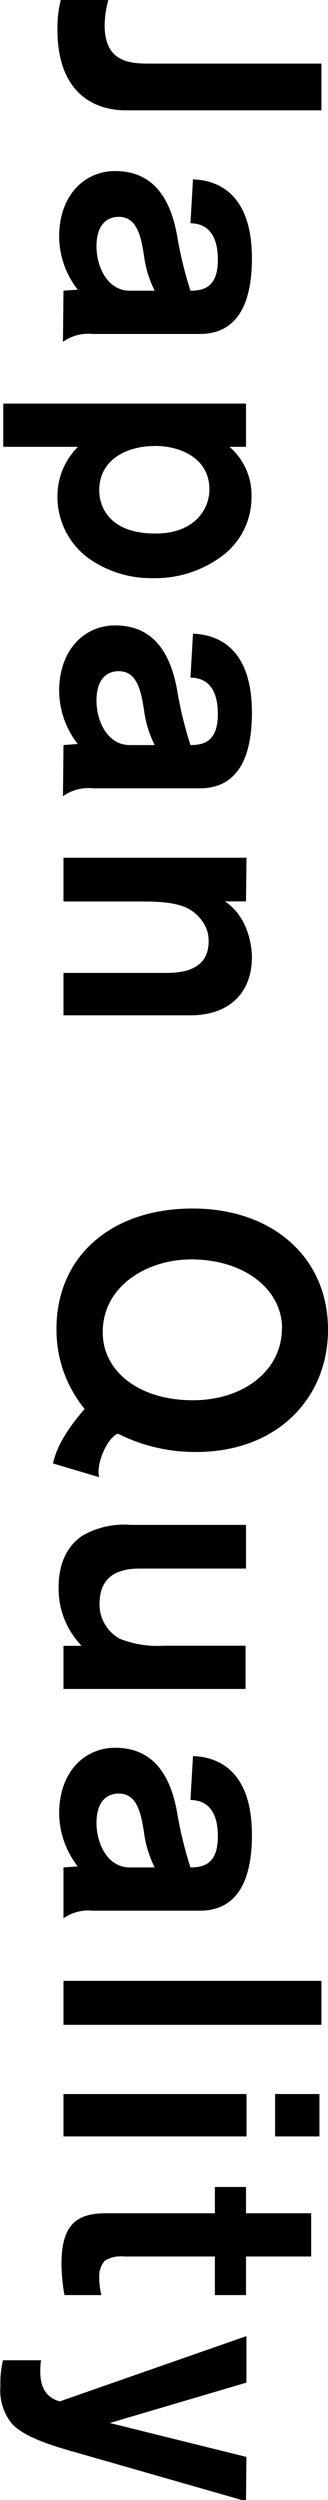
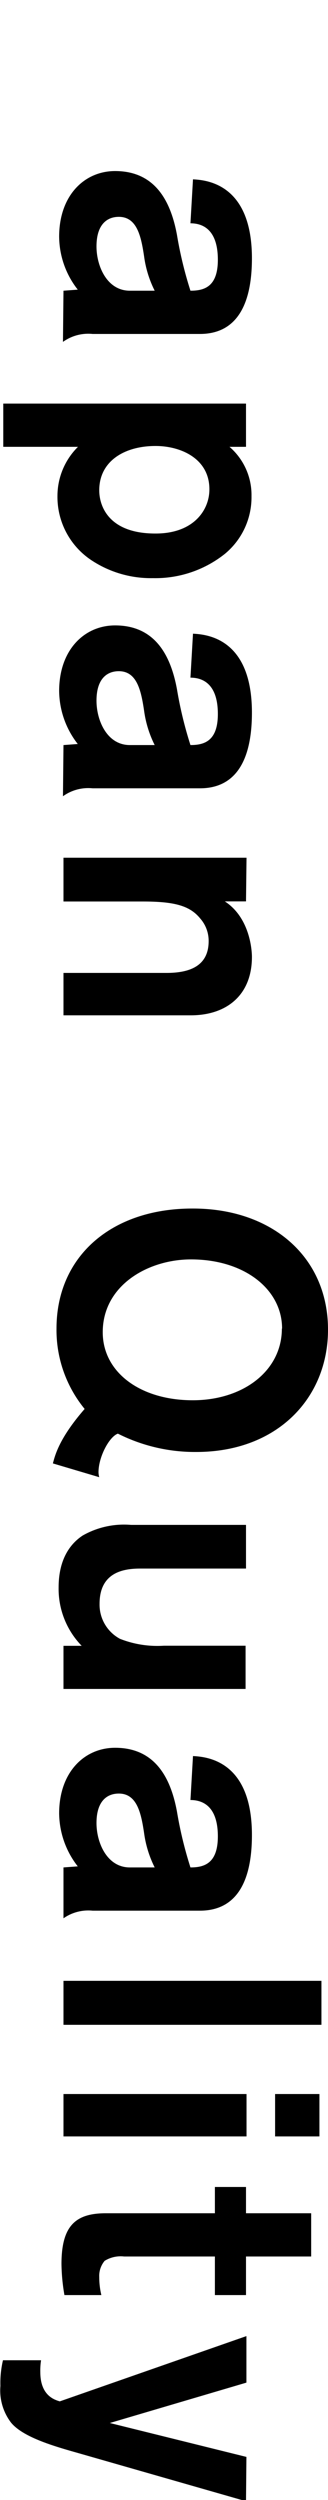
<svg xmlns="http://www.w3.org/2000/svg" id="レイヤー_1" data-name="レイヤー 1" preserveAspectRatio="none" viewBox="0 0 31 235.89">
  <title>jq01_sp</title>
-   <path d="M30.38,10.41H11.83c-1.83,0-6.4-.72-6.4-7.62A11.2,11.2,0,0,1,5.74,0h4.5a9.45,9.45,0,0,0-.35,2.38C9.89,5.85,12.25,6,14.08,6h16.3Z" />
  <path d="M6,27.43l1.35-.1a8.18,8.18,0,0,1-1.76-5c0-3.88,2.38-6.19,5.29-6.19,3.77,0,5.26,2.82,5.85,6.05A37,37,0,0,0,18,27.43c1.31,0,2.59-.37,2.59-2.92,0-3.1-1.69-3.44-2.59-3.44l.24-4.15c1.14.07,5.57.31,5.57,7.45,0,5-1.87,7.14-4.91,7.14H8.75a4.09,4.09,0,0,0-2.8.75Zm8.62,0a10.22,10.22,0,0,1-1-3.23c-.28-1.87-.66-3.74-2.39-3.74-1.14,0-2.11.75-2.11,2.79,0,1.87,1,4.18,3.15,4.18Z" />
  <path d="M23.25,42.16H21.69a6,6,0,0,1,2.08,4.66,6.92,6.92,0,0,1-2.53,5.45,10.55,10.55,0,0,1-6.78,2.28,10.19,10.19,0,0,1-5.85-1.71,7.17,7.17,0,0,1-3.18-6.05,6.53,6.53,0,0,1,1.94-4.63H.31V38.08H23.25Zm-3.46,4c0-2.89-2.7-4.08-5.09-4.08-2.94,0-5.32,1.43-5.32,4.18,0,1.6,1,4.08,5.29,4.08C18.27,50.36,19.79,48.15,19.79,46.18Z" />
  <path d="M6,70.3l1.35-.1a8.23,8.23,0,0,1-1.76-5c0-3.88,2.38-6.19,5.29-6.19,3.77,0,5.26,2.82,5.85,6.05A37.39,37.39,0,0,0,18,70.3c1.31,0,2.59-.38,2.59-2.93,0-3.09-1.69-3.43-2.59-3.43l.24-4.15c1.14.07,5.57.3,5.57,7.45,0,5-1.87,7.14-4.91,7.14H8.75a4.09,4.09,0,0,0-2.8.75Zm8.62,0a10.3,10.3,0,0,1-1-3.23c-.28-1.87-.66-3.74-2.39-3.74-1.14,0-2.11.74-2.11,2.78,0,1.88,1,4.19,3.15,4.19Z" />
  <path d="M23.25,85.05h-2c2.35,1.53,2.56,4.56,2.56,5.24,0,3.6-2.39,5.51-5.78,5.51H6v-4h9.72c1.91,0,4-.47,4-3a3.19,3.19,0,0,0-.8-2.14c-1-1.23-2.49-1.6-5.46-1.6H6V80.93h17.3Z" />
  <path d="M5,138.08c.21-.82.63-2.42,3-5.14a11.74,11.74,0,0,1-2.66-7.58c0-6.84,5.22-11.33,12.83-11.33C25.6,114,31,118.52,31,125.46,31,131.89,26.23,137,18.55,137a16.19,16.19,0,0,1-7.41-1.73c-.83.3-1.83,2.21-1.83,3.64a1.84,1.84,0,0,0,.07.47Zm21.66-12.72c0-3.71-3.56-6.53-8.61-6.53-4.05,0-8.34,2.44-8.34,6.87,0,3.77,3.53,6.42,8.51,6.42C23,132.12,26.64,129.33,26.64,125.36Z" />
  <path d="M6,155.29H7.72a7.71,7.71,0,0,1-2.18-5.51c0-2.83,1.24-4.22,2.28-4.9a7.9,7.9,0,0,1,4.57-1H23.25V148h-10c-1.67,0-3.84.41-3.84,3.33a3.66,3.66,0,0,0,1.93,3.3,9.63,9.63,0,0,0,4.15.65h7.72v4.08H6Z" />
  <path d="M6,176.2l1.35-.1a8.23,8.23,0,0,1-1.76-5c0-3.88,2.38-6.19,5.29-6.19,3.77,0,5.26,2.82,5.85,6.05A37.39,37.39,0,0,0,18,176.2c1.31,0,2.59-.38,2.59-2.93,0-3.09-1.69-3.43-2.59-3.43l.24-4.15c1.14.07,5.57.3,5.57,7.45,0,5-1.87,7.14-4.91,7.14H8.75A4.09,4.09,0,0,0,6,181Zm8.62,0a10.3,10.3,0,0,1-1-3.23c-.28-1.87-.66-3.74-2.39-3.74-1.14,0-2.11.74-2.11,2.78,0,1.87,1,4.19,3.15,4.19Z" />
  <path d="M6,186.9H30.38v4.15H6Z" />
  <path d="M6,197.58h17.3v4H6Zm20,0h4.19v4H26Z" />
  <path d="M23.25,206.35v2.48h6.16v4.08H23.25v3.64H20.31v-3.64H11.73a2.87,2.87,0,0,0-1.84.41,2.21,2.21,0,0,0-.51,1.53,7.14,7.14,0,0,0,.2,1.7H6.09a18.2,18.2,0,0,1-.28-2.93c0-3.63,1.35-4.79,4.19-4.79H20.31v-2.48Z" />
  <path d="M23.25,236,7.47,231.48c-2.18-.62-5.26-1.47-6.43-2.9a5,5,0,0,1-1-3.46,9.36,9.36,0,0,1,.24-2.42h3.6a6.41,6.41,0,0,0-.07,1.12c0,2.25,1.39,2.62,1.84,2.76l17.64-6.16v4.39l-12.91,3.81,12.91,3.2Z" />
</svg>